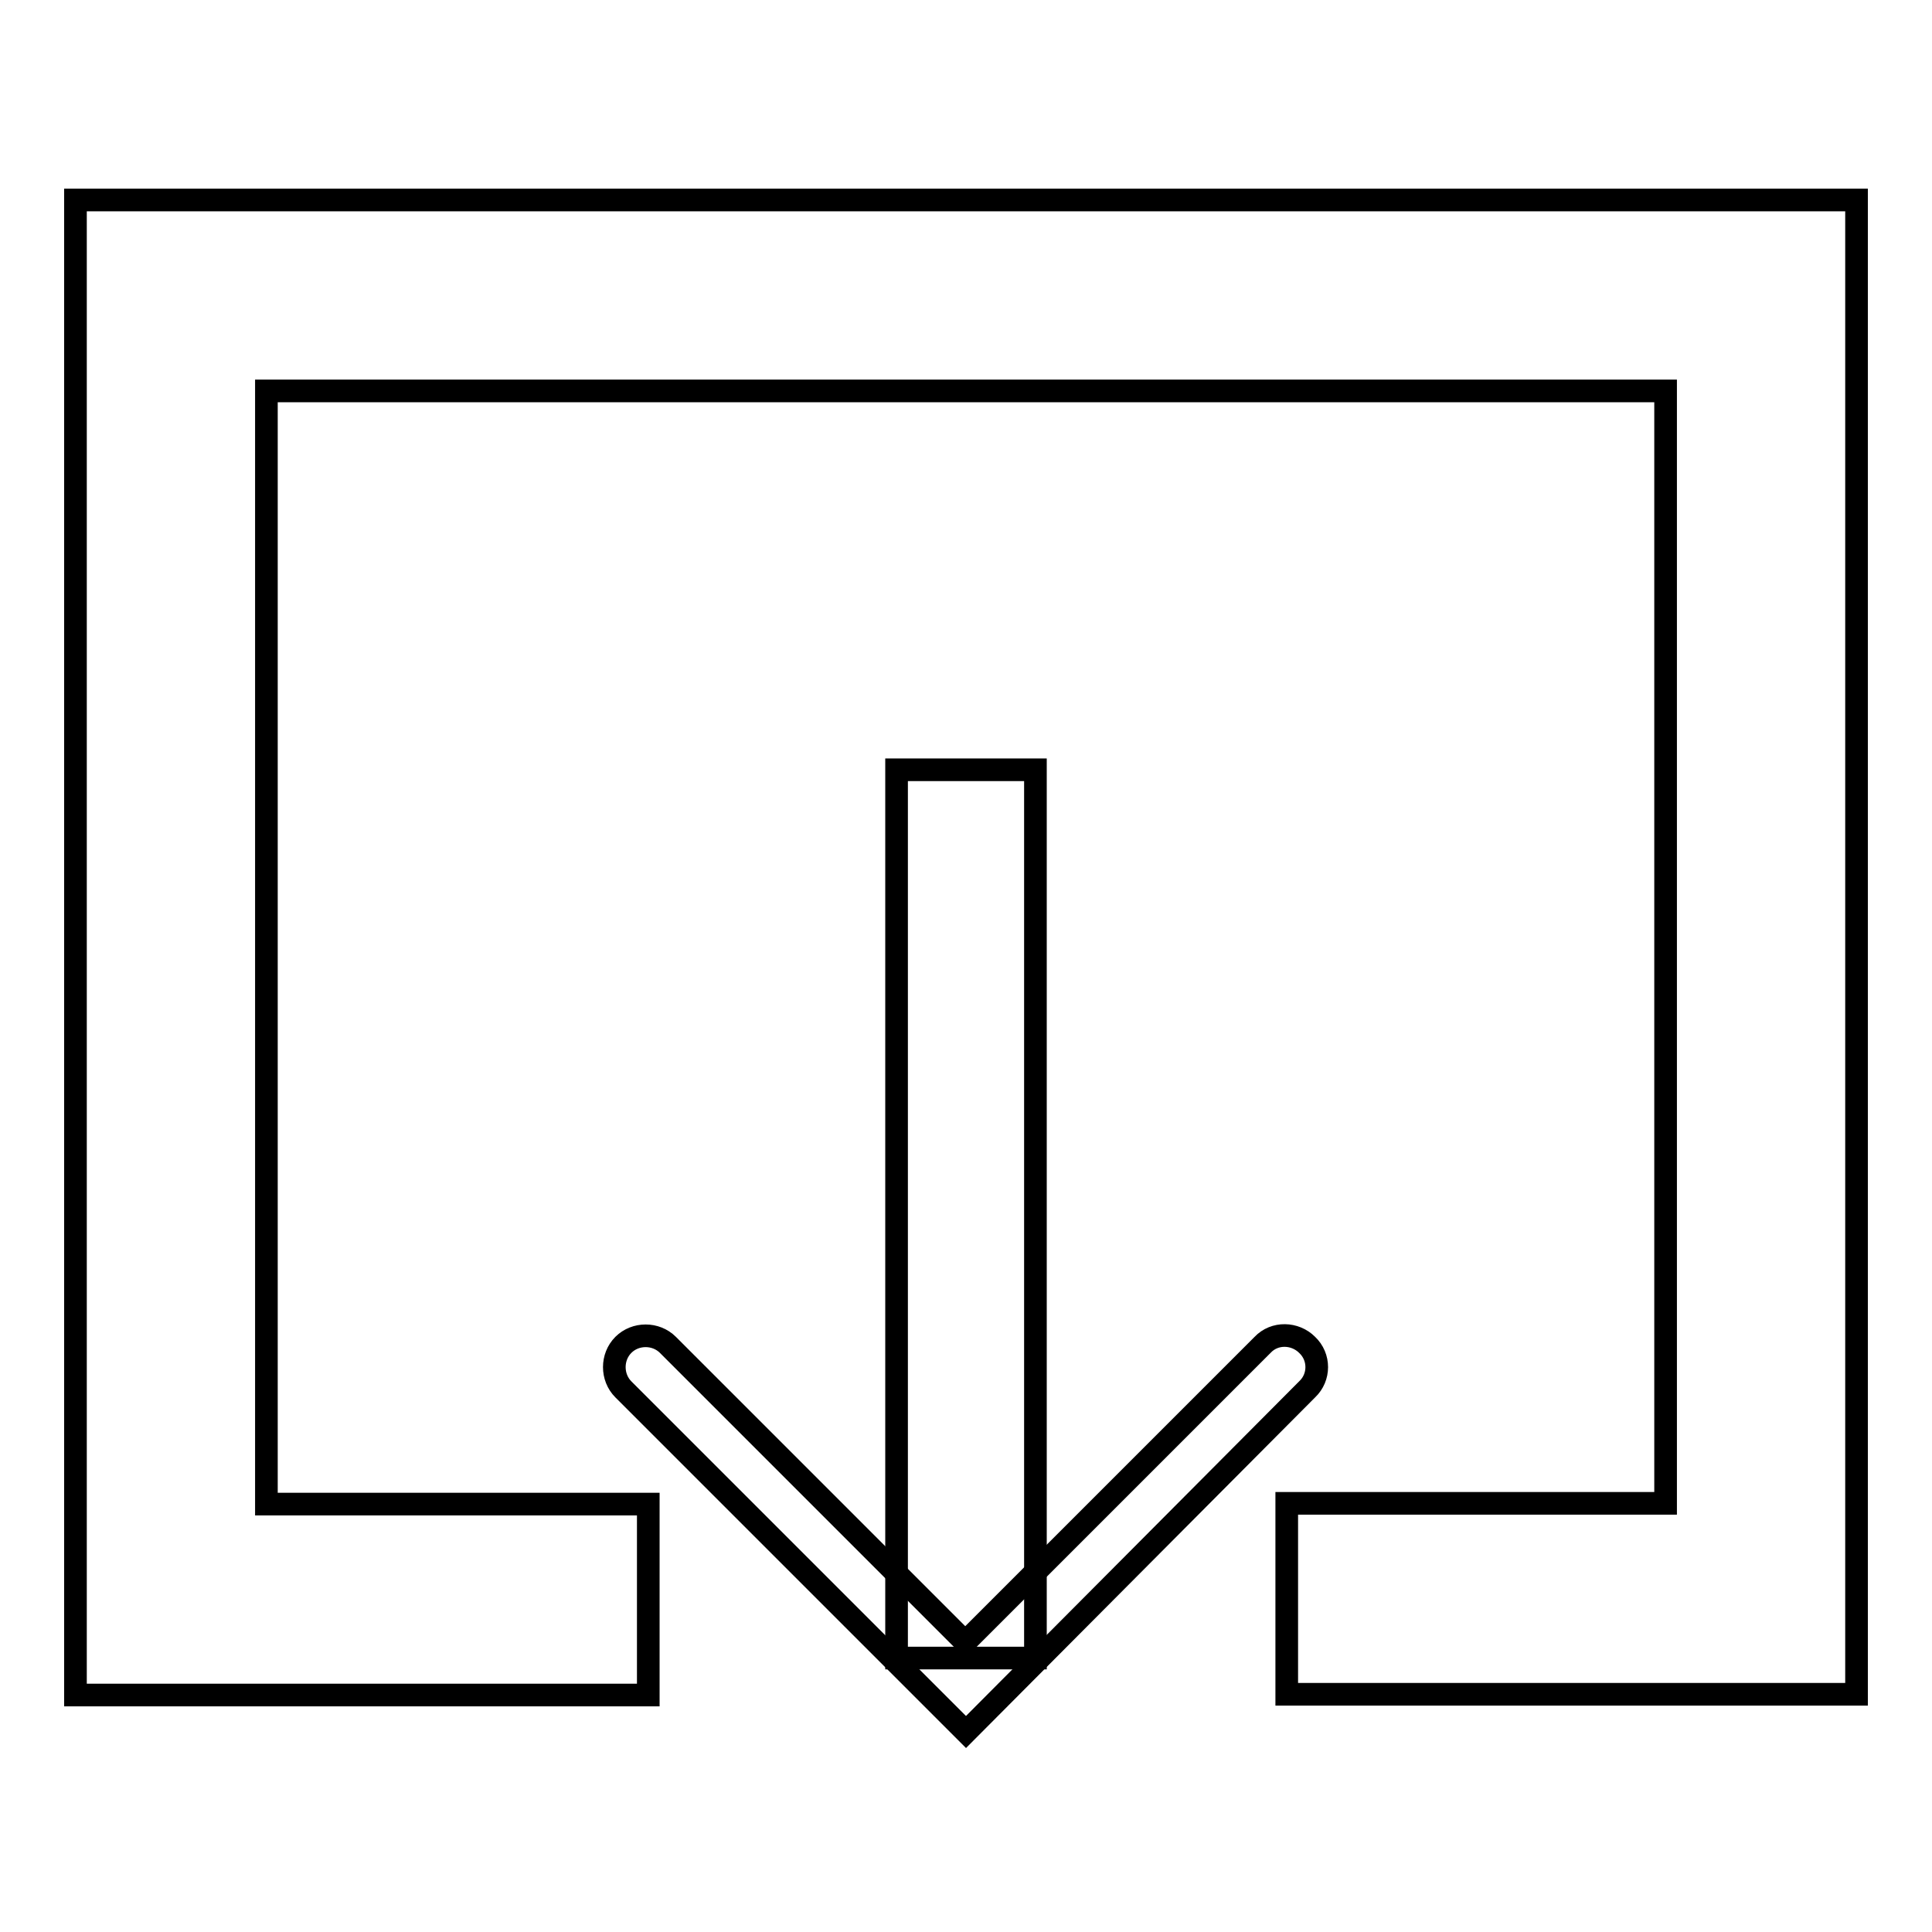
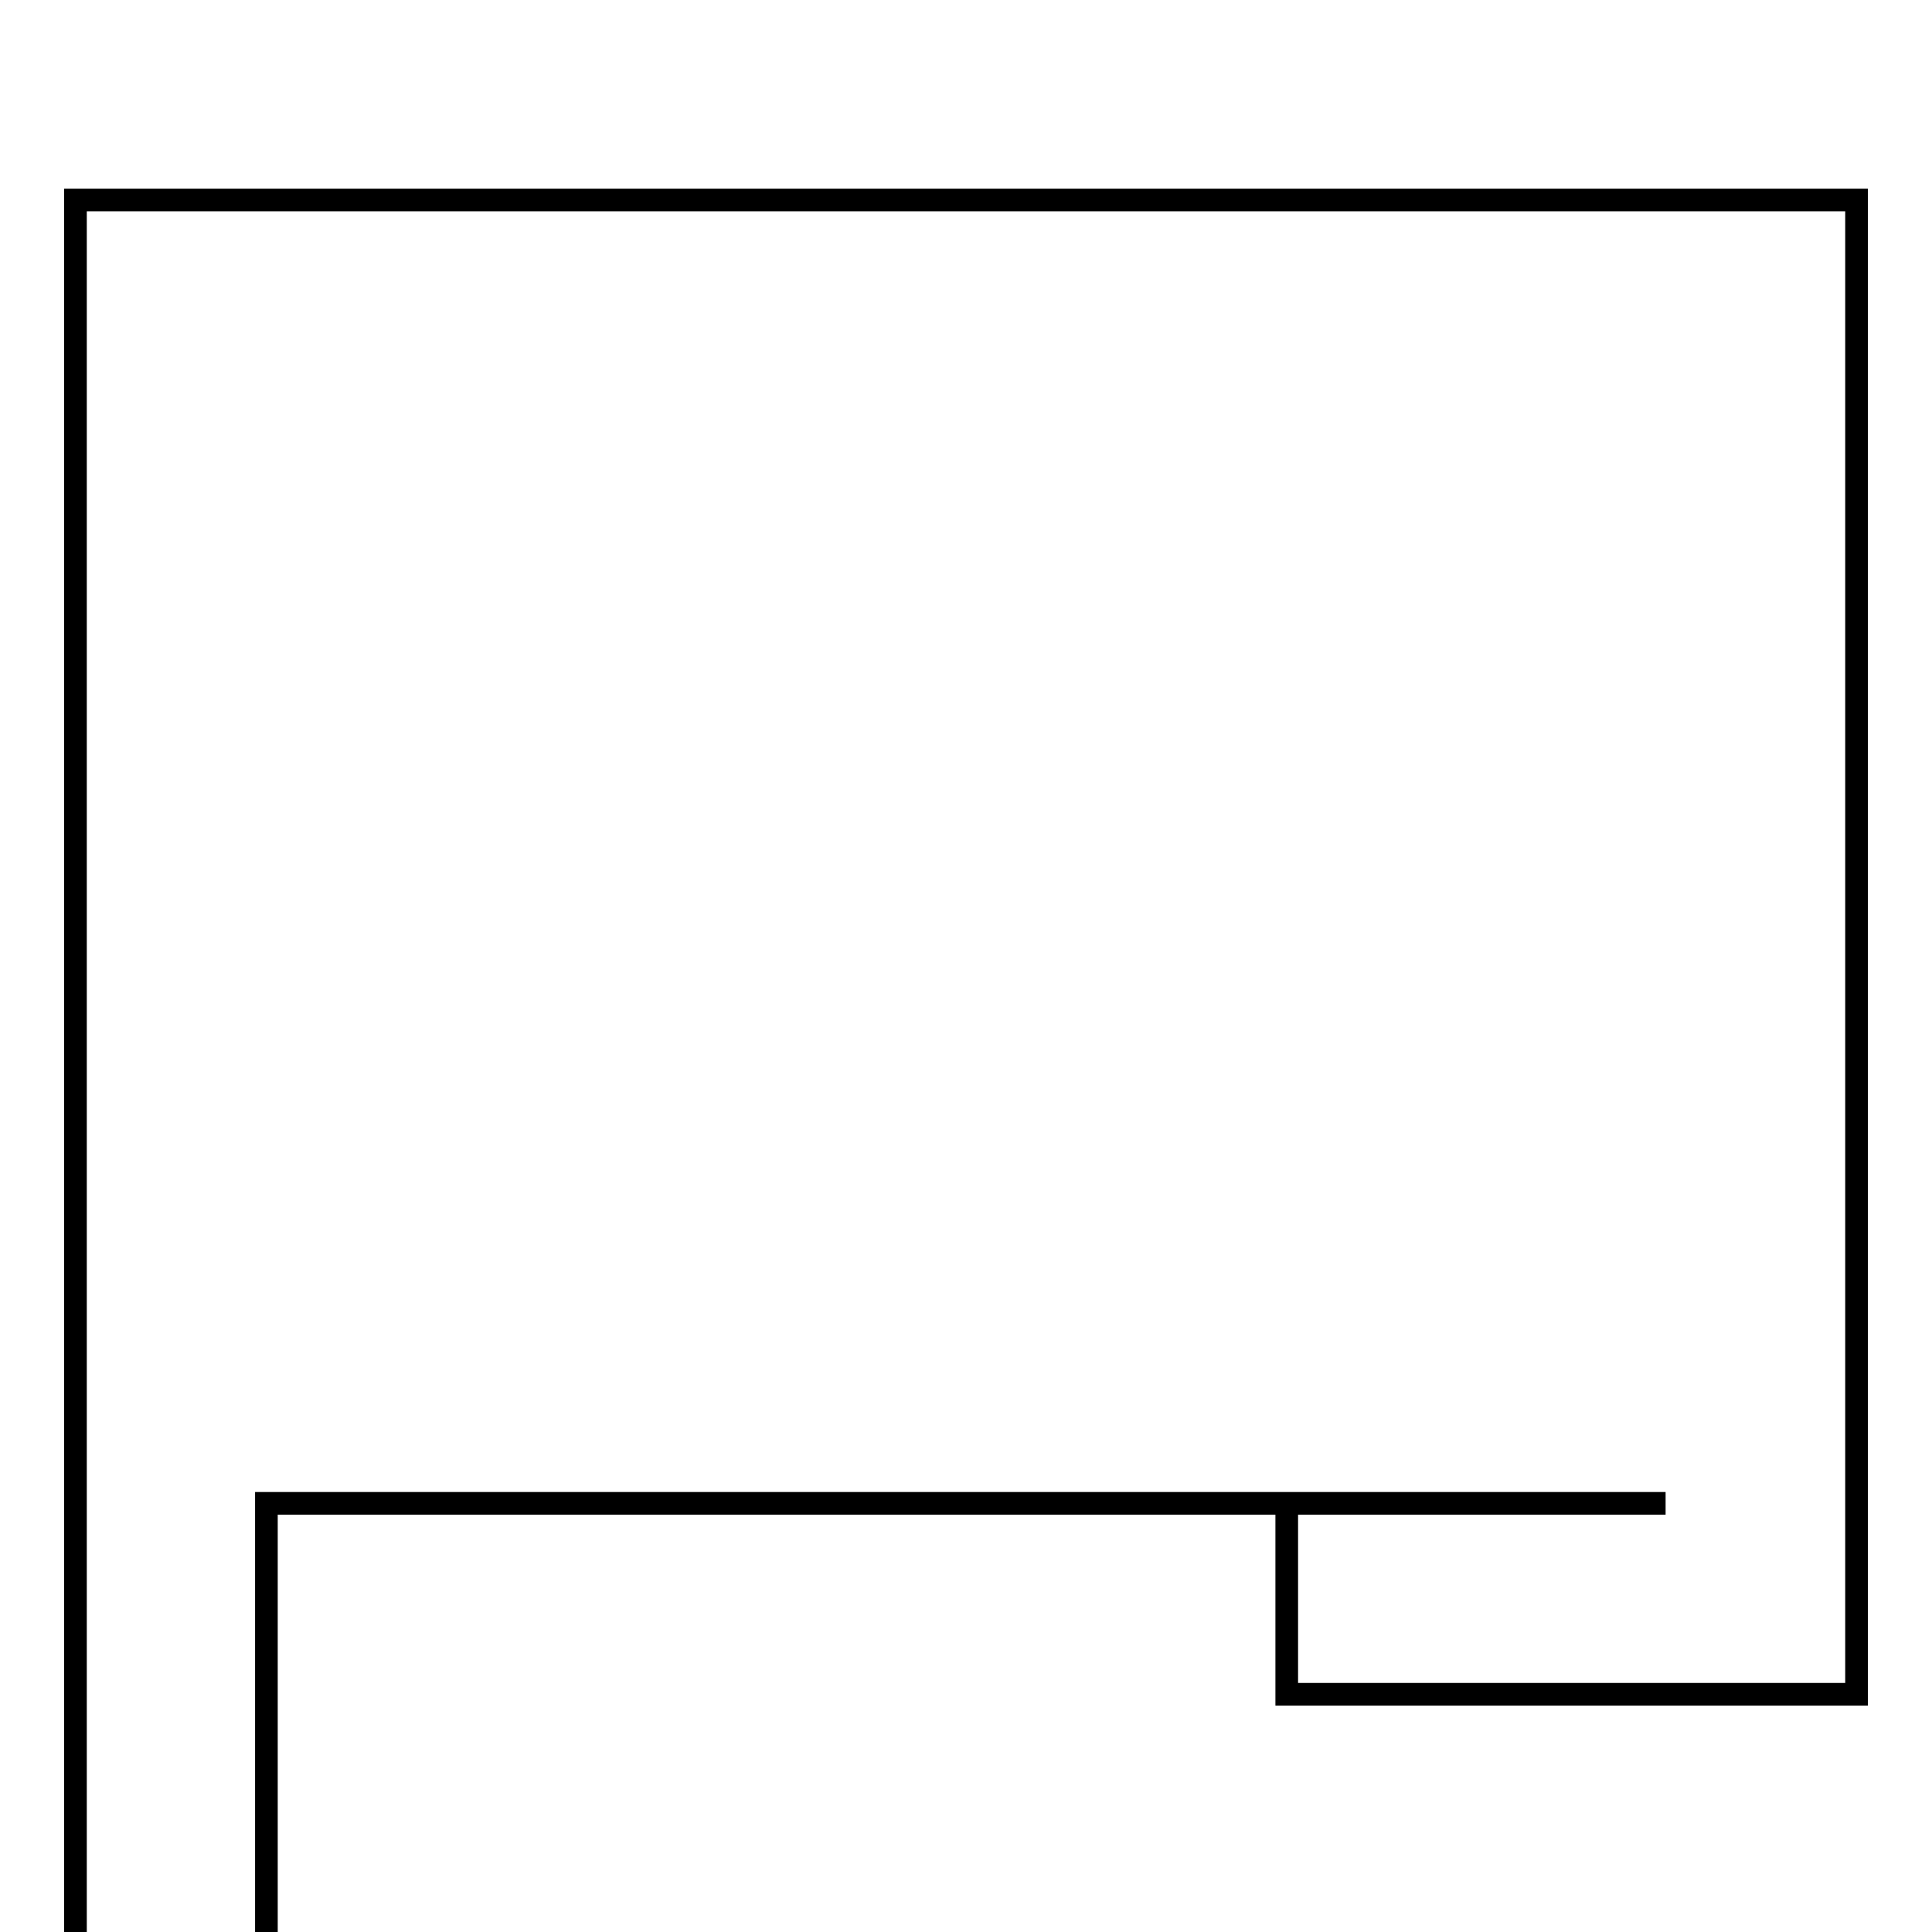
<svg xmlns="http://www.w3.org/2000/svg" version="1.1" x="0px" y="0px" viewBox="0 0 256 256" enable-background="new 0 0 256 256" xml:space="preserve">
  <g>
    <g>
-       <path stroke-width="3" fill-opacity="0" stroke="#000000" d="M118.8,102h18.4v117.7h-18.4V102z" />
-       <path stroke-width="3" fill-opacity="0" stroke="#000000" d="M128,229.5l-45.4-45.4c-1.6-1.6-1.6-4.3,0-5.9c1.6-1.6,4.3-1.6,5.9,0l39.4,39.4l39.4-39.4c1.6-1.7,4.3-1.6,5.9,0c1.7,1.6,1.7,4.3,0,5.9L128,229.5z" />
-       <path stroke-width="3" fill-opacity="0" stroke="#000000" d="M246,224.5h-75.5v-25.3h50.2V51.8H35.3v147.5h50.6v25.3H10V26.5h236V224.5z" />
+       <path stroke-width="3" fill-opacity="0" stroke="#000000" d="M246,224.5h-75.5v-25.3h50.2H35.3v147.5h50.6v25.3H10V26.5h236V224.5z" />
    </g>
  </g>
</svg>